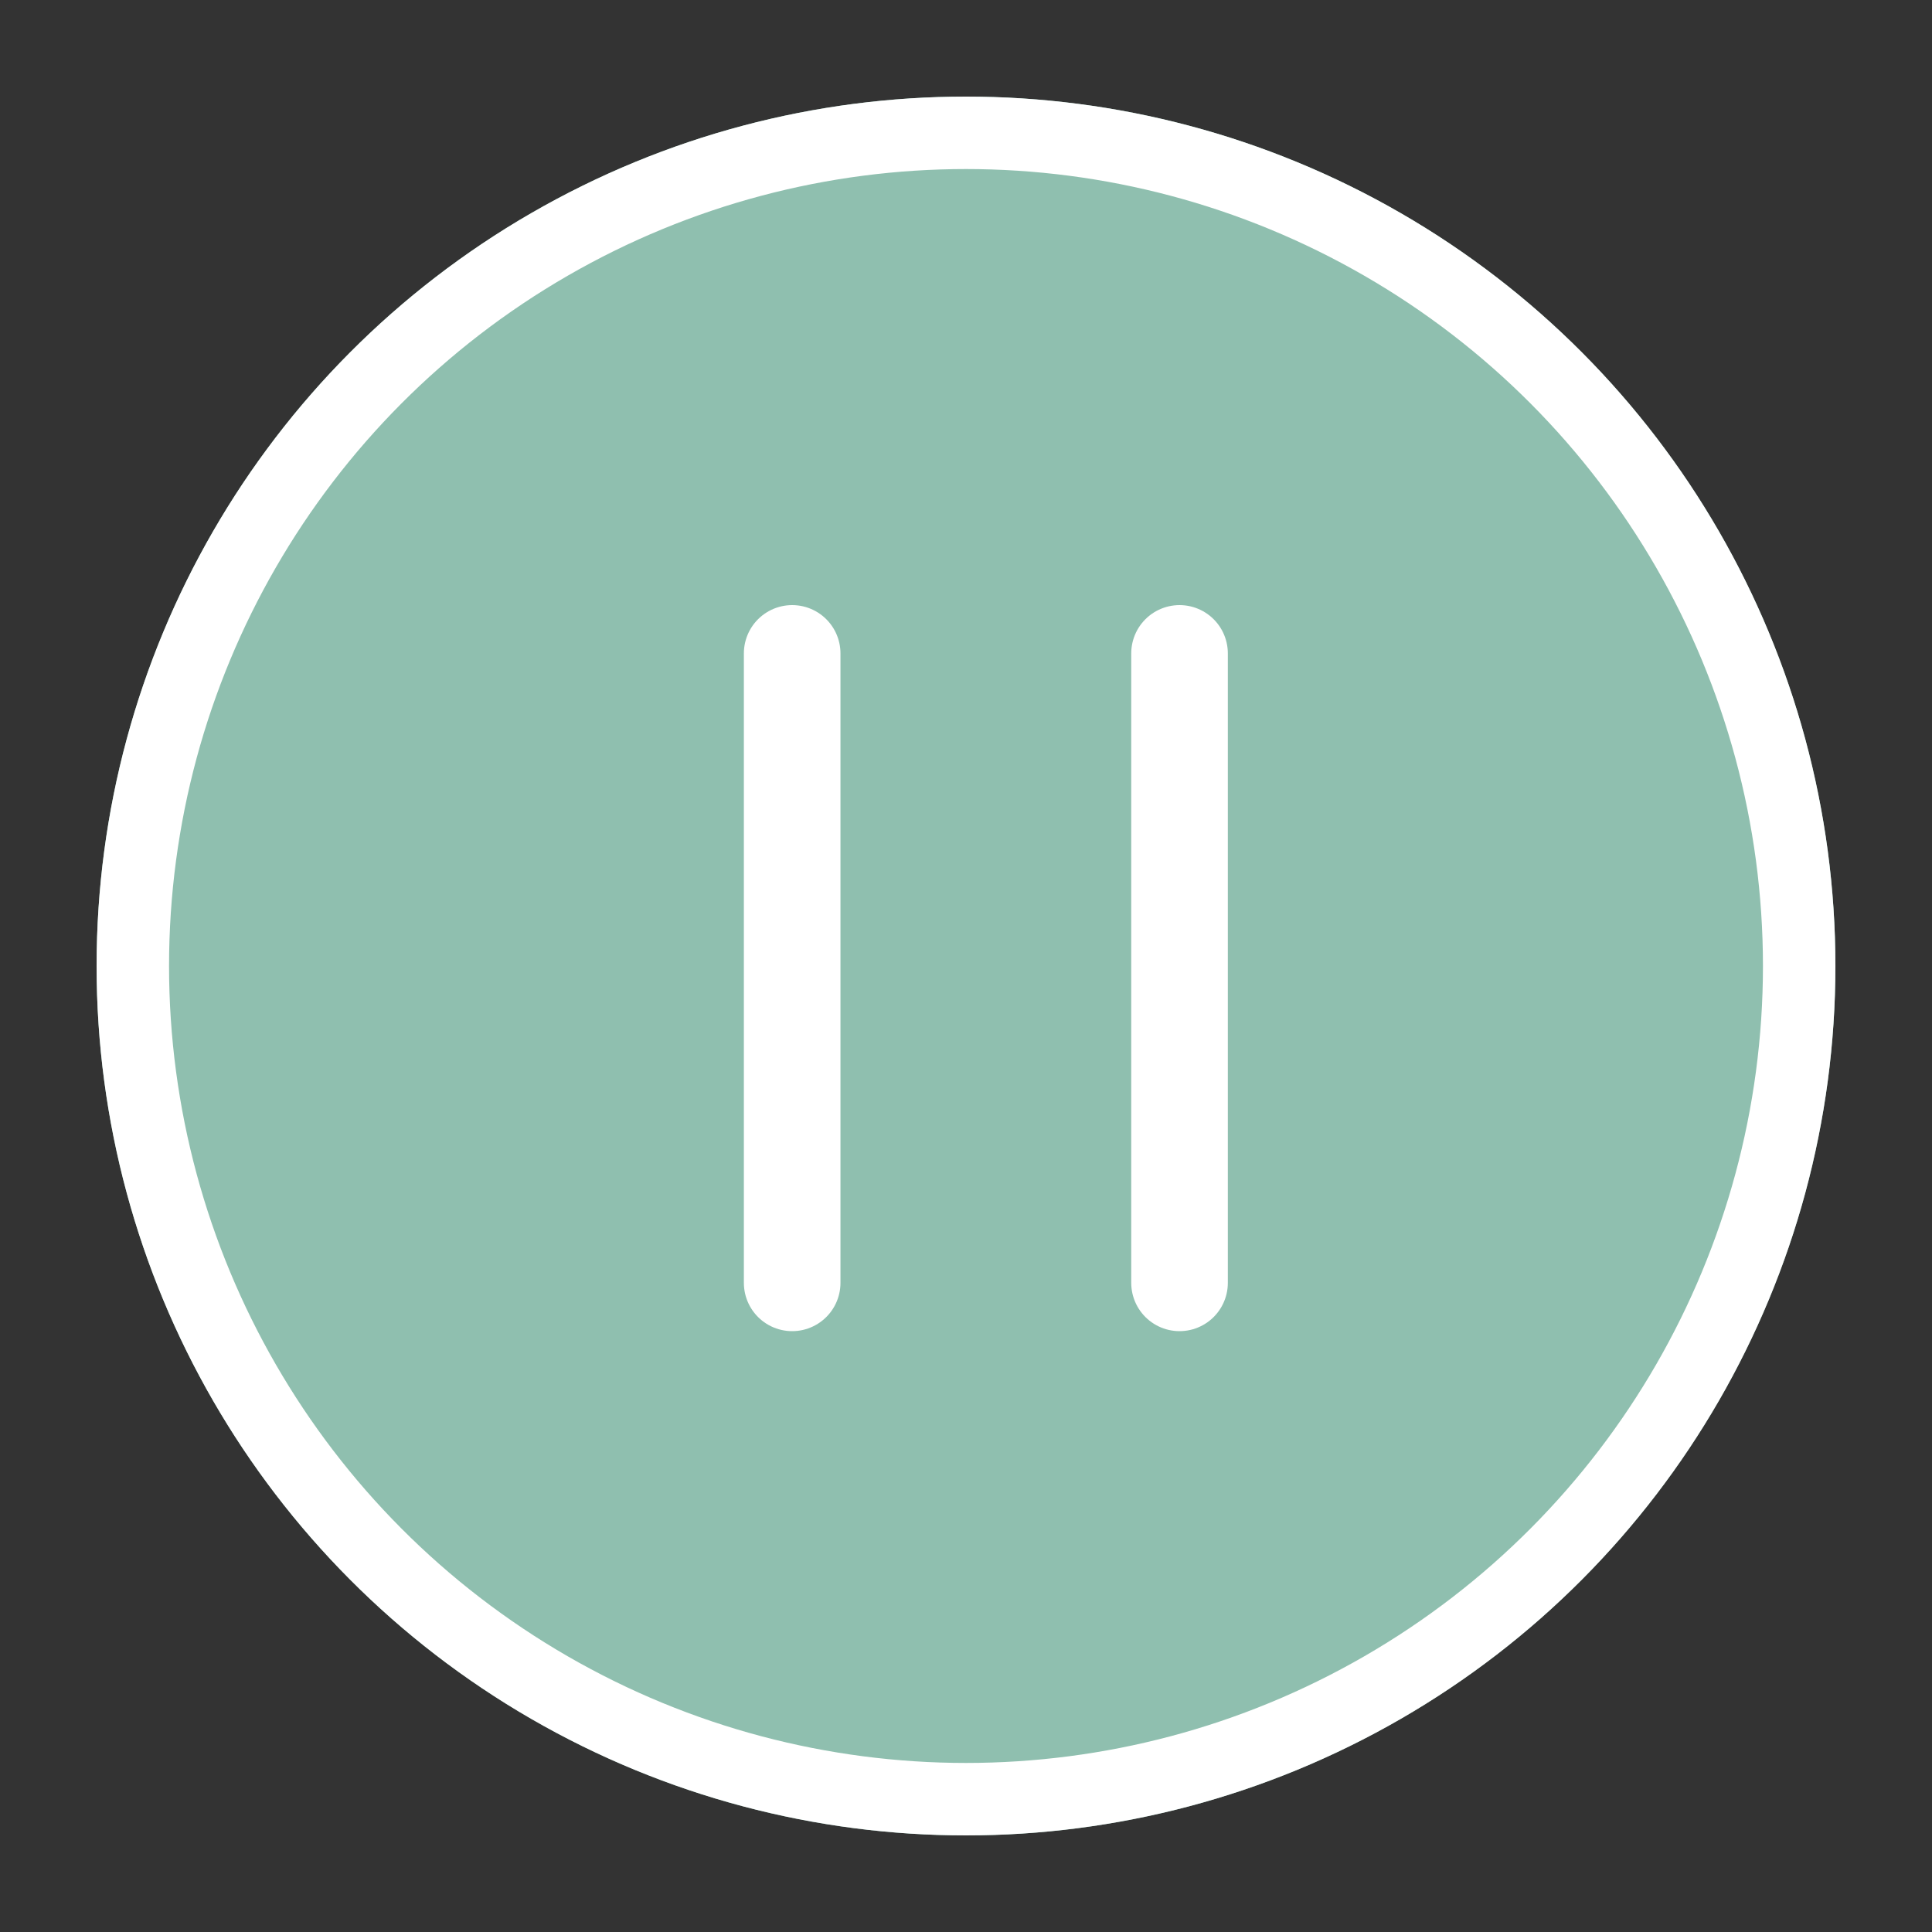
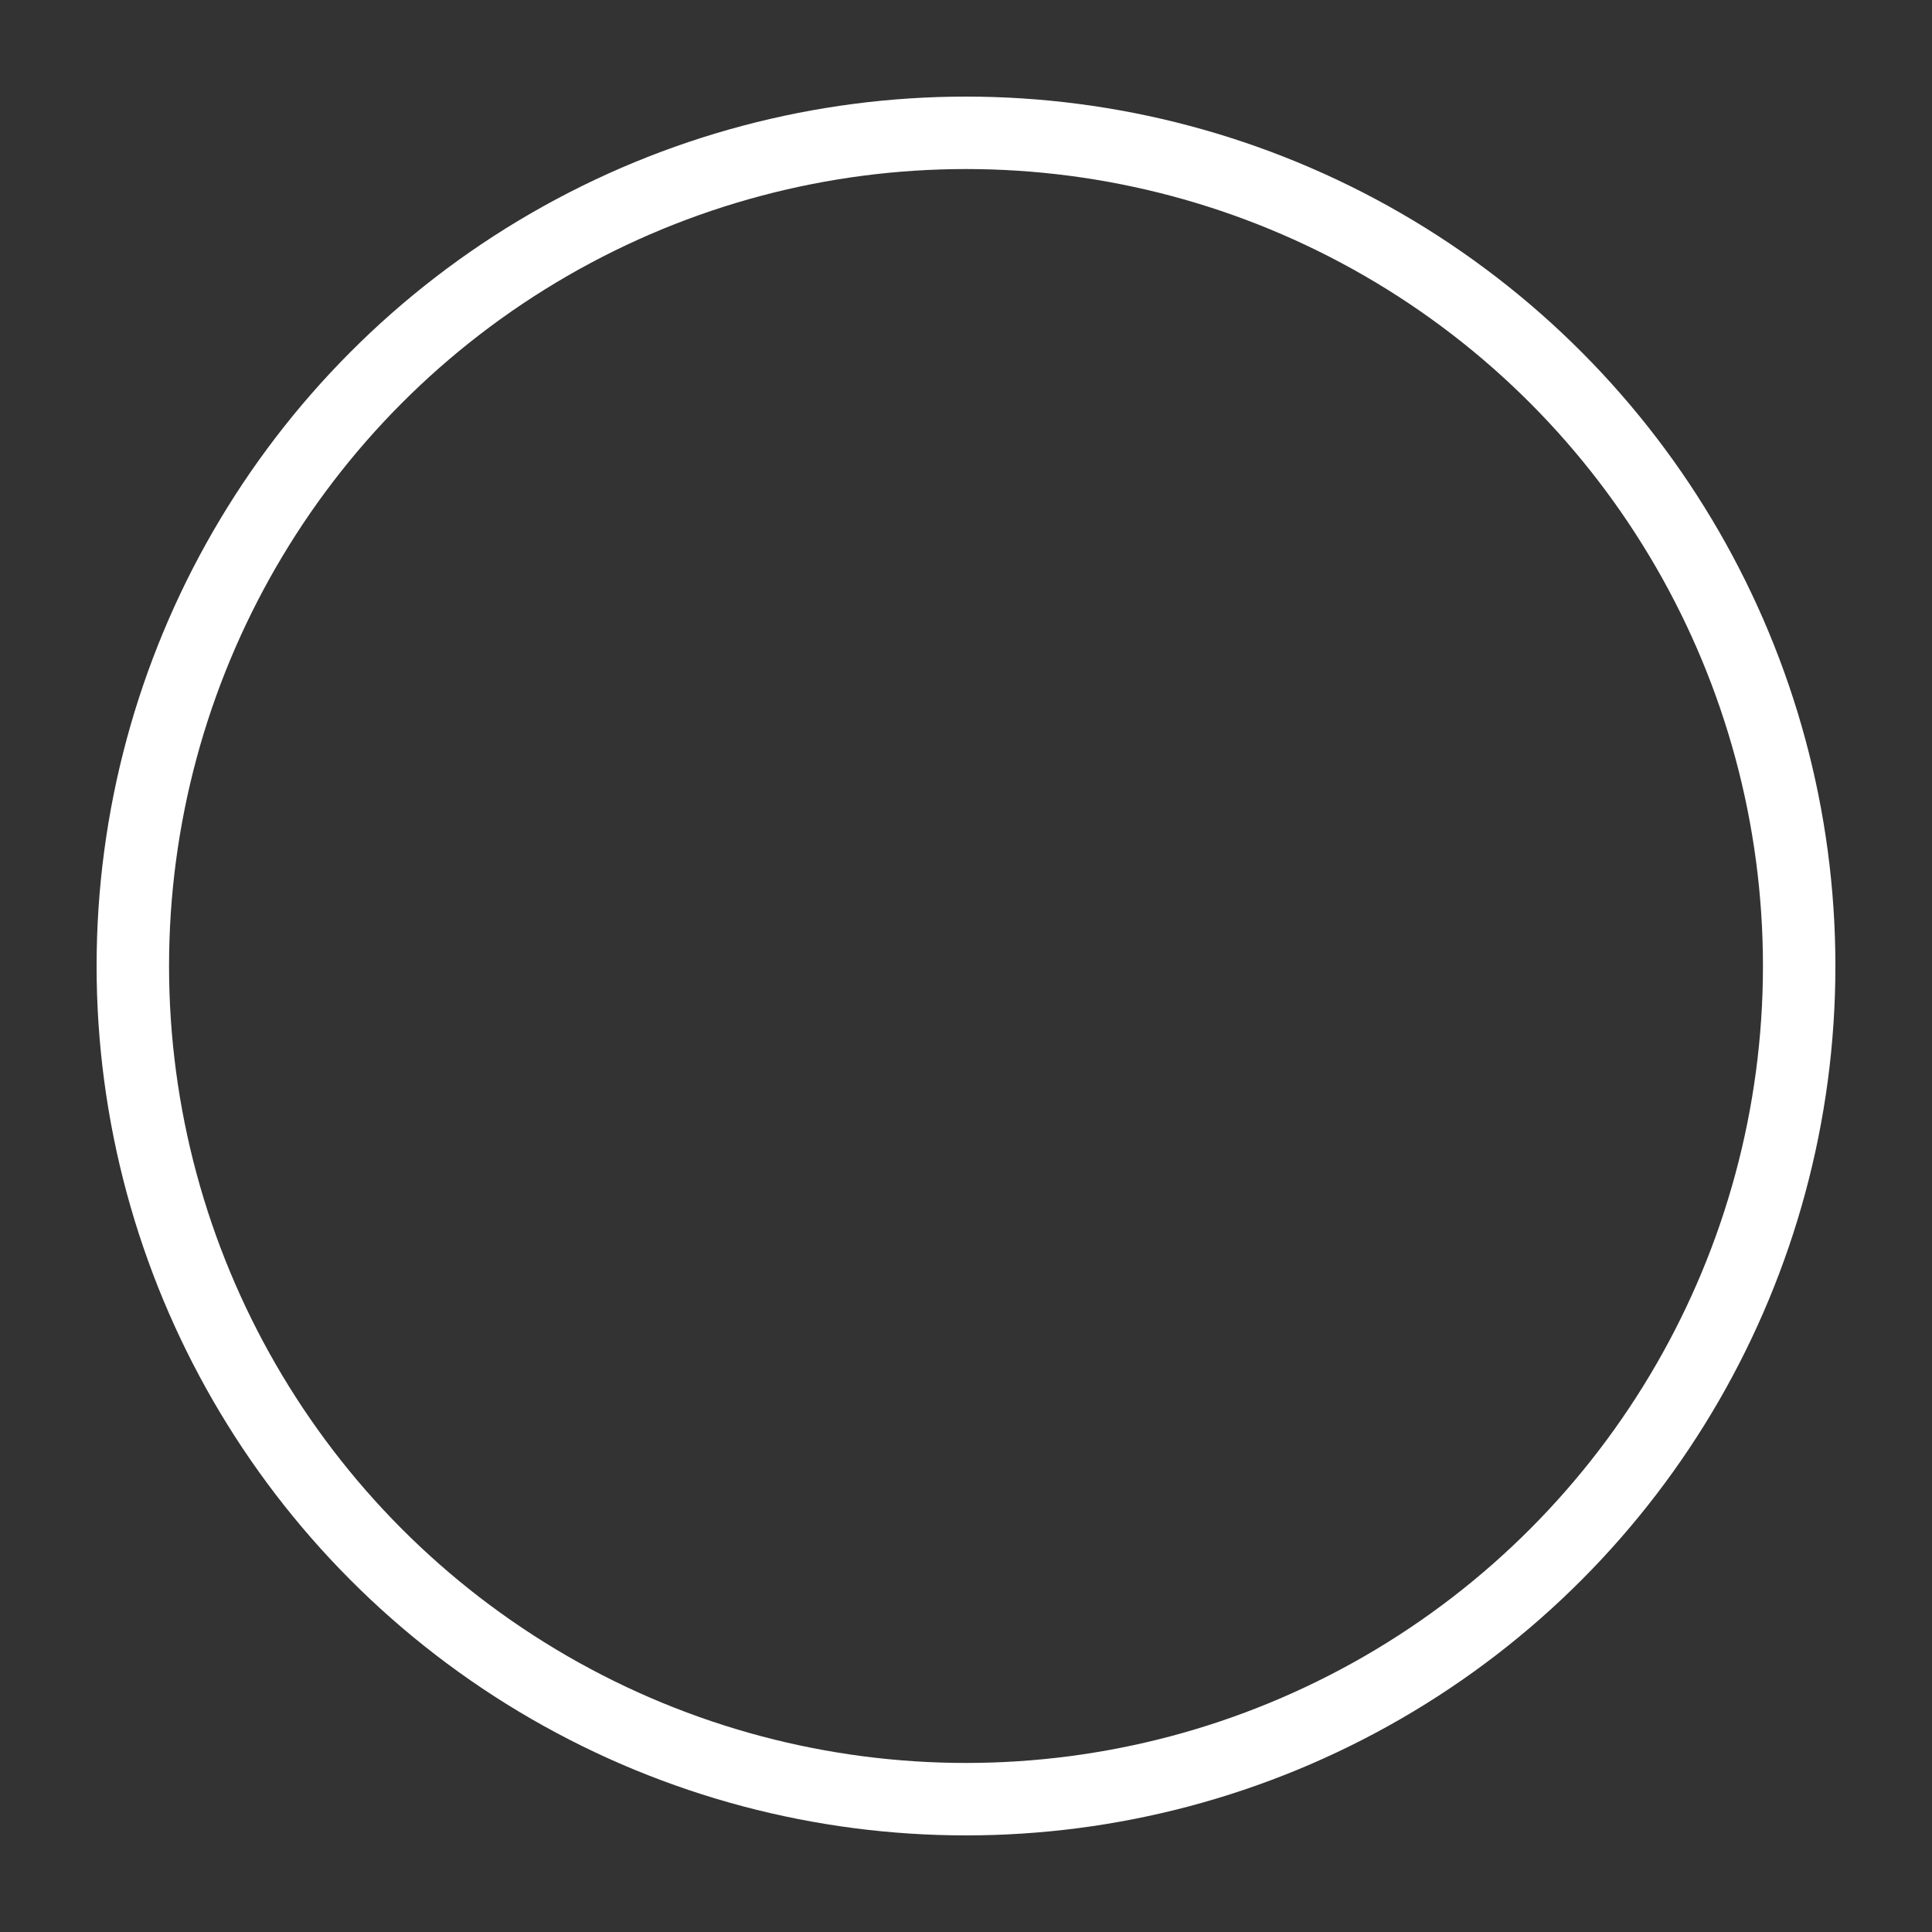
<svg xmlns="http://www.w3.org/2000/svg" width="40" height="40" viewBox="0 0 40 40">
  <rect x="0" y="0" width="40" height="40" fill="#333333" stroke="none" />
  <g id="组_717" data-name="组 717" transform="translate(-6740 -12272)">
    <g id="组_633" data-name="组 633" transform="translate(6742.442 12274)">
      <g id="椭圆_5" data-name="椭圆 5" transform="translate(-0.442)" fill="#8fbfaf" stroke="#fff" stroke-linecap="round" stroke-linejoin="round" stroke-width="1.5">
-         <circle cx="18" cy="18" r="18" stroke="none" />
        <circle cx="18" cy="18" r="17.25" fill="none" />
      </g>
-       <line id="直线_75" data-name="直线 75" y2="13.032" transform="translate(13.959 11.528)" fill="none" stroke="#fff" stroke-linecap="round" stroke-width="2" />
-       <line id="直线_76" data-name="直线 76" y2="13.032" transform="translate(21.979 11.528)" fill="none" stroke="#fff" stroke-linecap="round" stroke-width="2" />
    </g>
    <g id="矩形_536" data-name="矩形 536" transform="translate(6740 12272)" fill="#fff" stroke="#707070" stroke-width="1" opacity="0">
-       <rect width="40" height="40" stroke="none" />
-       <rect x="0.5" y="0.5" width="39" height="39" fill="none" />
-     </g>
+       </g>
  </g>
</svg>